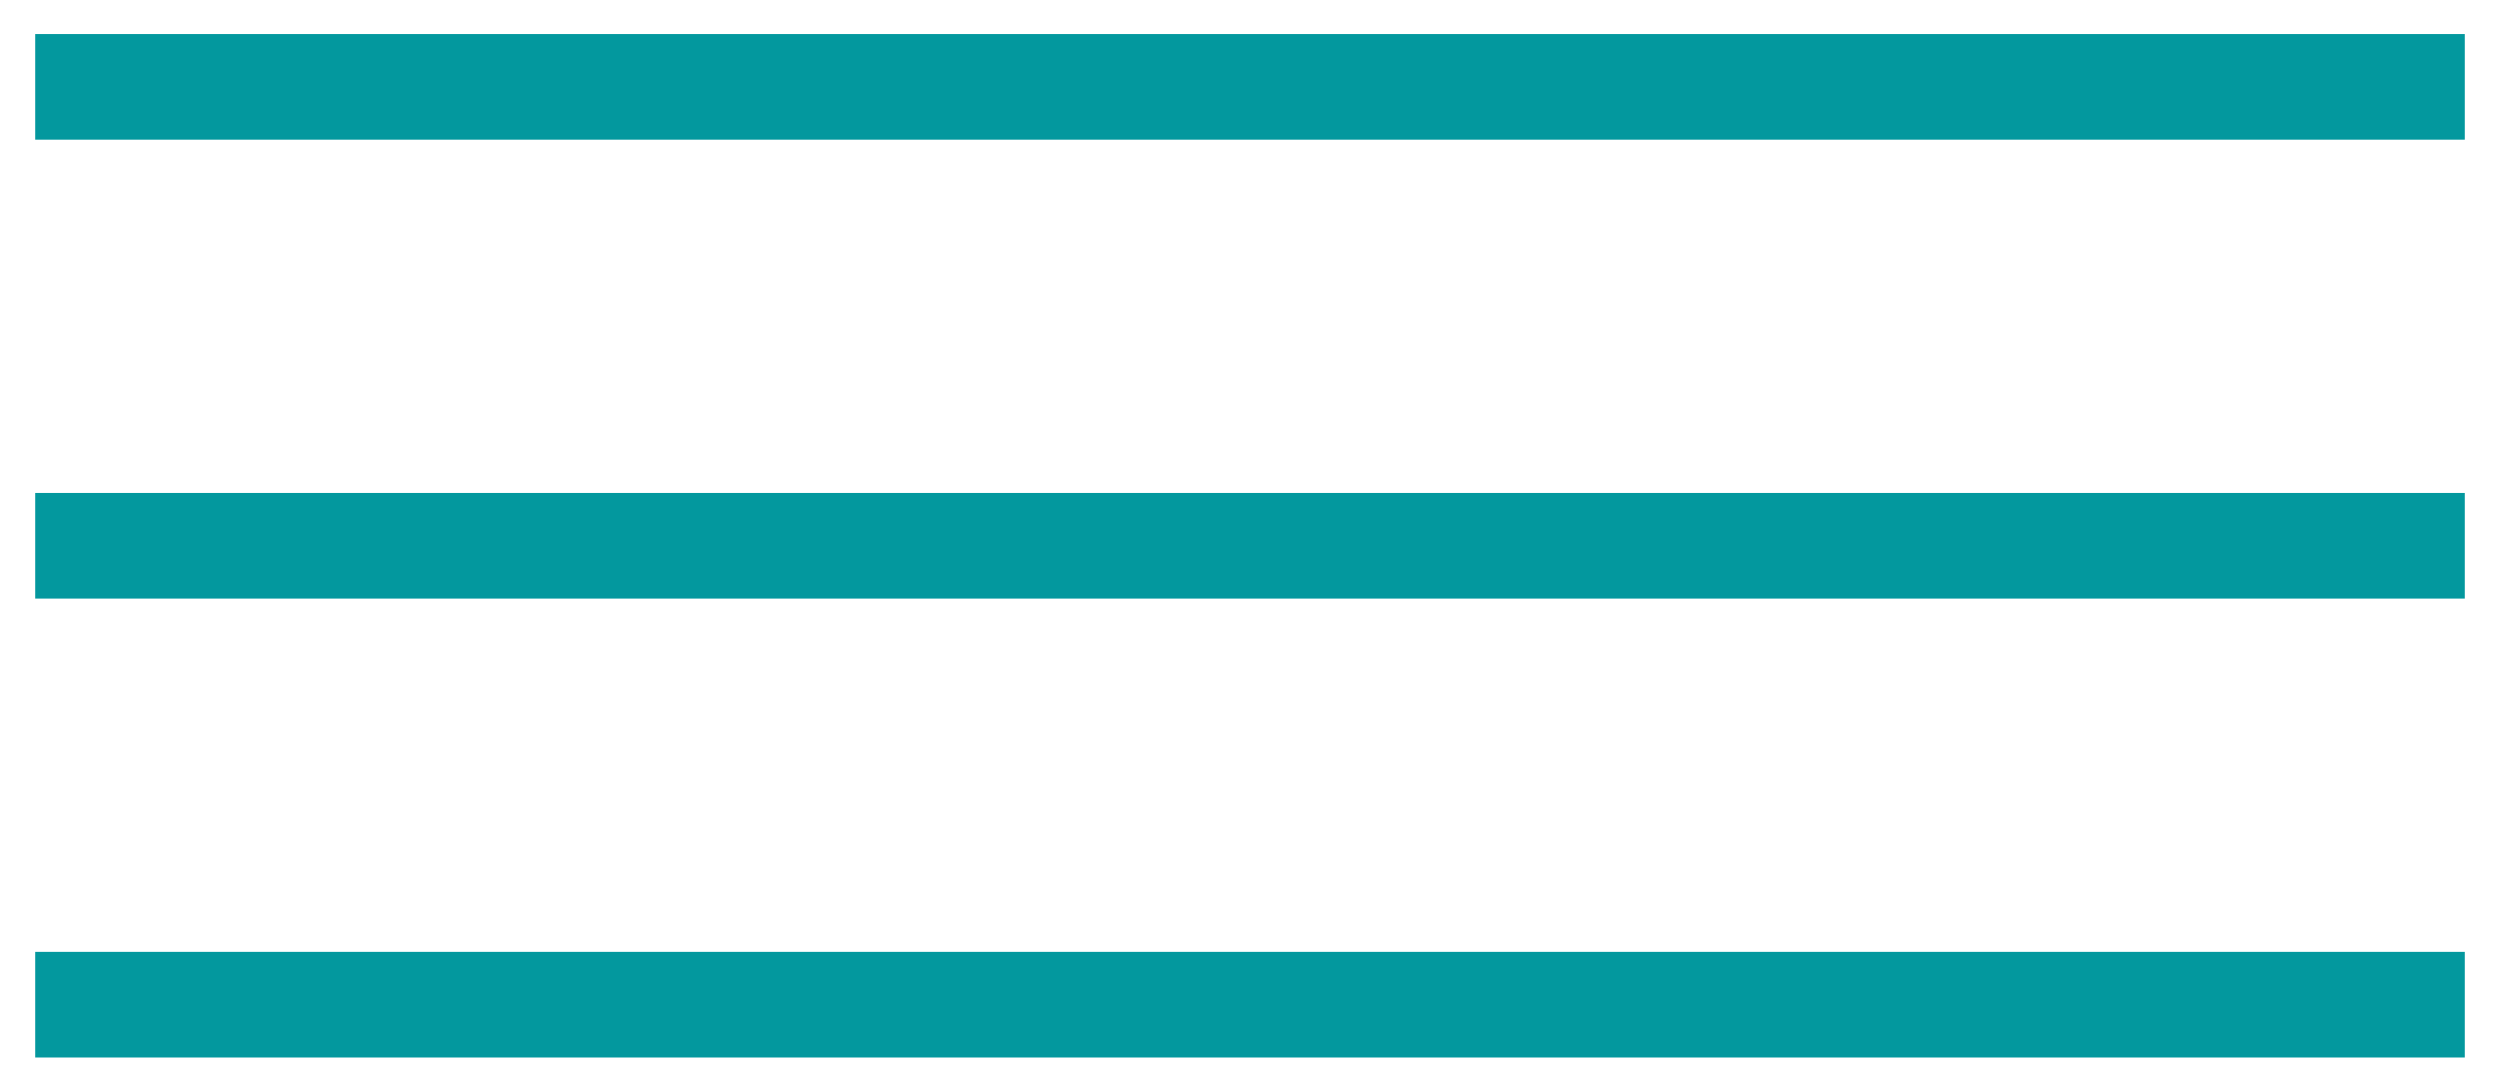
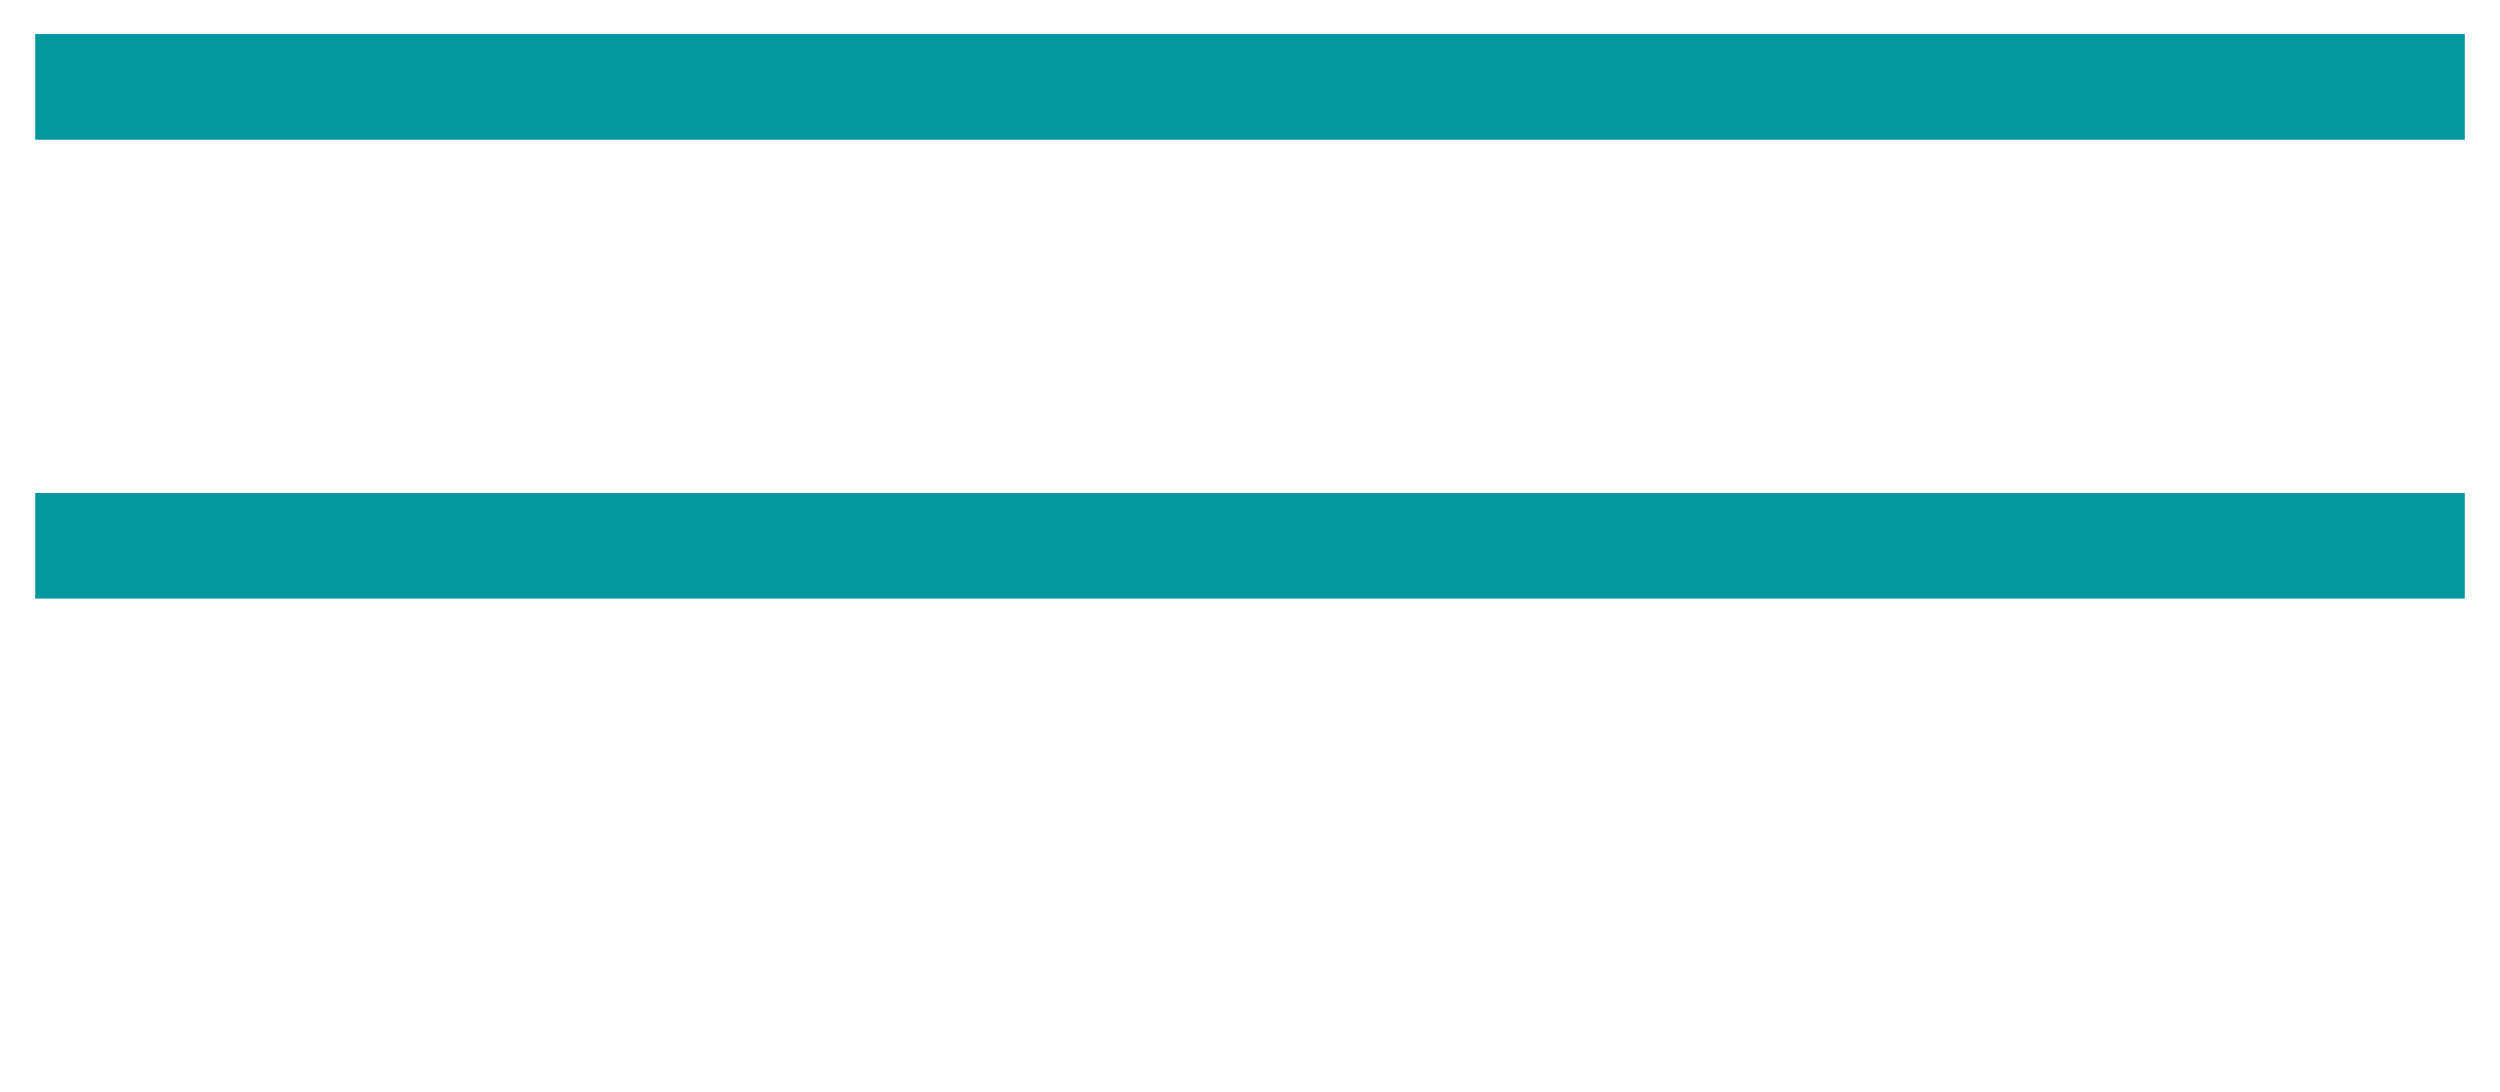
<svg xmlns="http://www.w3.org/2000/svg" version="1.1" id="Layer_1" x="0px" y="0px" width="71px" height="31px" viewBox="0 0 71 31" style="enable-background:new 0 0 71 31;" xml:space="preserve">
  <style type="text/css">
	.st0{fill:#03989E;stroke:#03989E;stroke-width:3;stroke-miterlimit:10;}
</style>
  <g>
    <line class="st0" x1="1" y1="2.467" x2="70" y2="2.467" />
    <line class="st0" x1="1" y1="15.5" x2="70" y2="15.5" />
-     <line class="st0" x1="1" y1="28.533" x2="70" y2="28.533" />
  </g>
</svg>